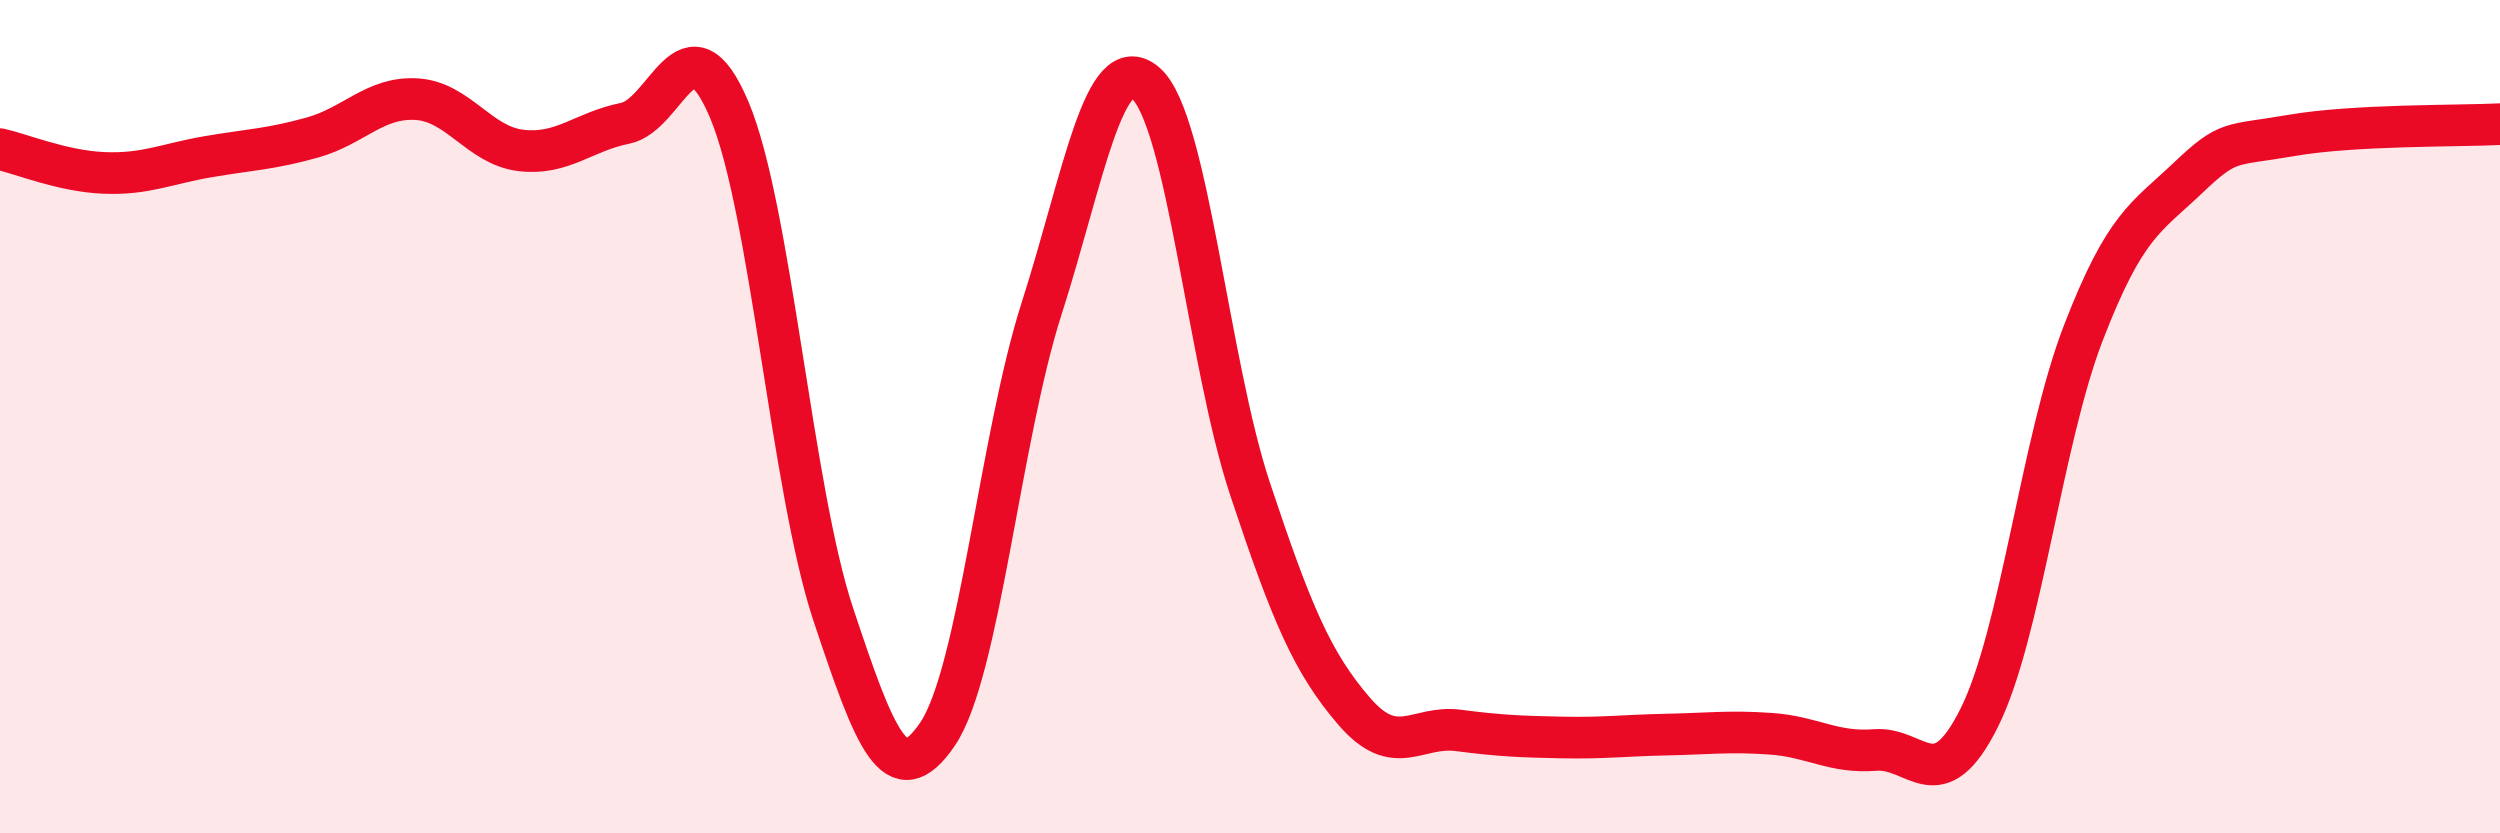
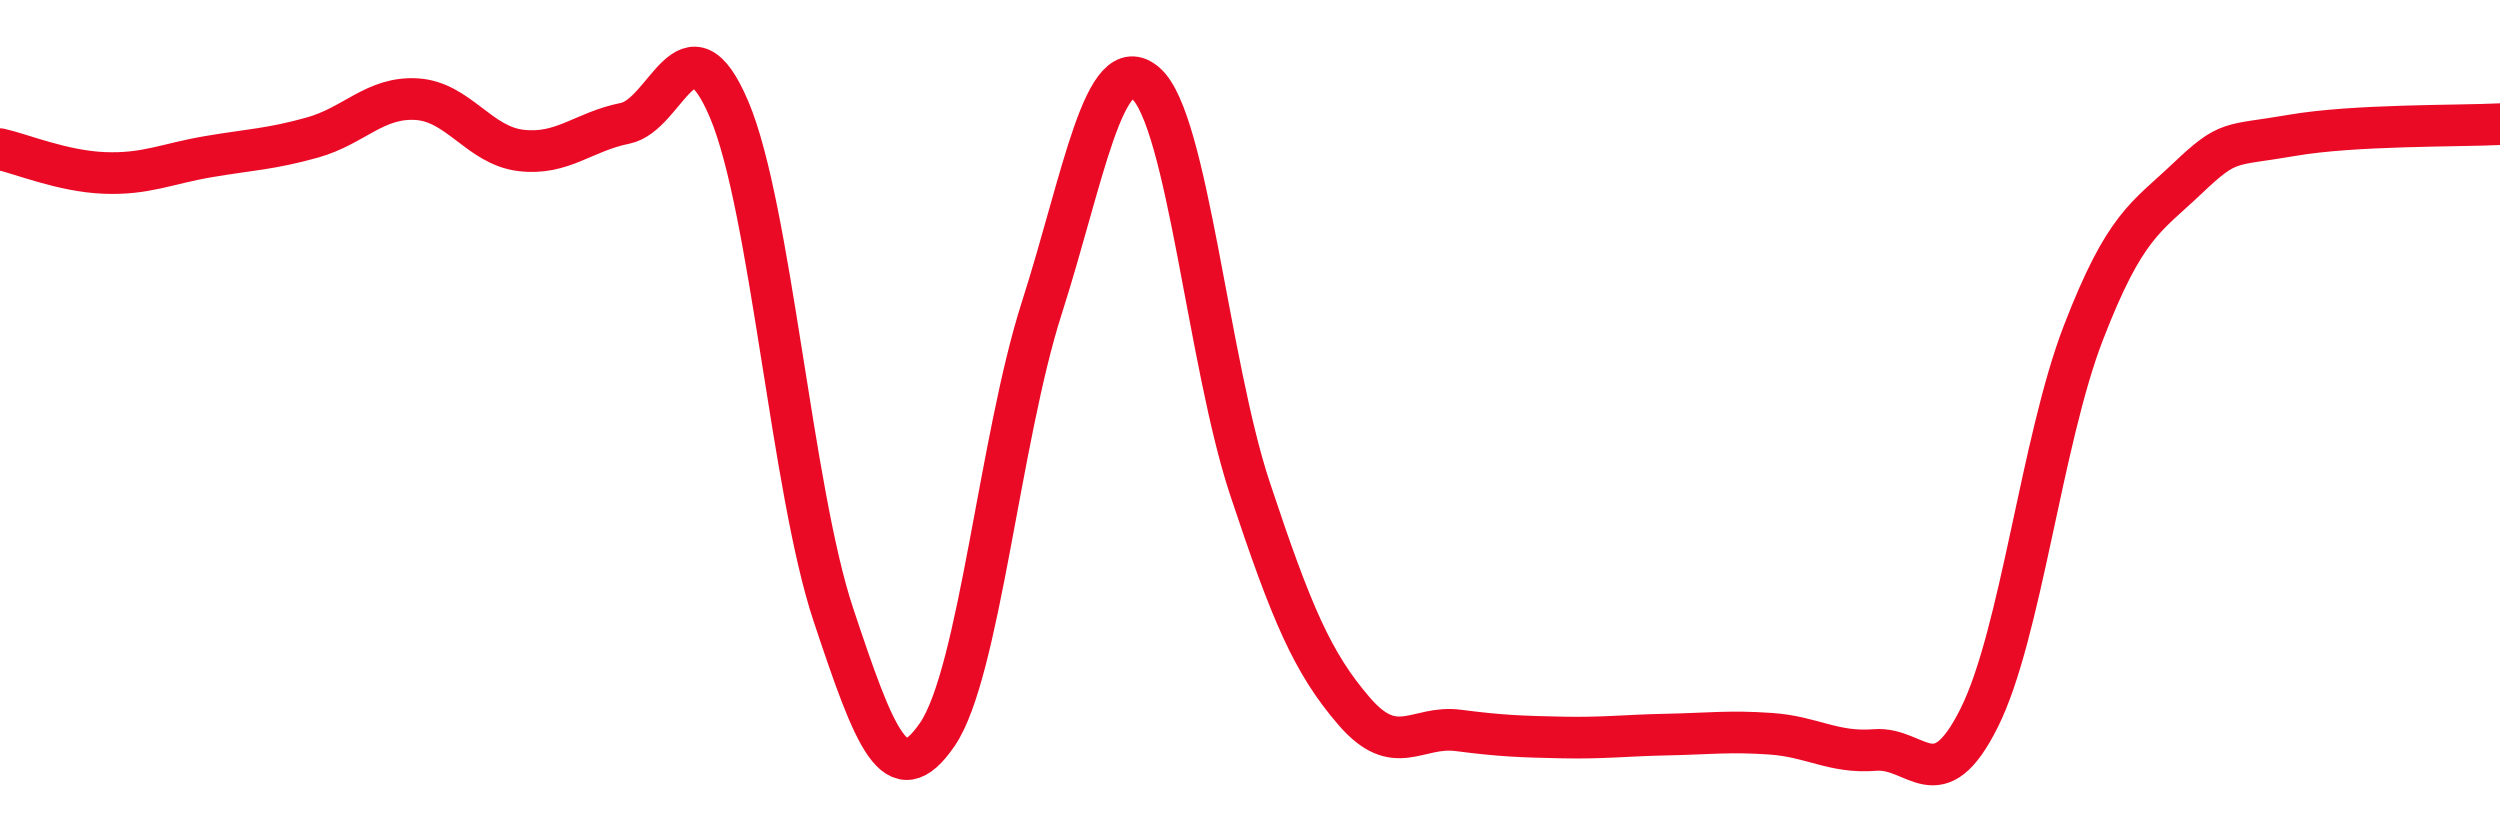
<svg xmlns="http://www.w3.org/2000/svg" width="60" height="20" viewBox="0 0 60 20">
-   <path d="M 0,3.58 C 0.5,3.69 1.5,4.11 2.5,4.15 C 3.5,4.19 4,3.93 5,3.76 C 6,3.59 6.5,3.58 7.5,3.3 C 8.5,3.02 9,2.32 10,2.38 C 11,2.44 11.5,3.49 12.5,3.61 C 13.5,3.73 14,3.16 15,2.96 C 16,2.76 16.5,0.27 17.5,2.63 C 18.5,4.99 19,11.75 20,14.75 C 21,17.75 21.5,19.09 22.5,17.62 C 23.5,16.15 24,10.52 25,7.4 C 26,4.28 26.5,1.13 27.5,2 C 28.5,2.87 29,8.72 30,11.73 C 31,14.74 31.5,15.91 32.5,17.07 C 33.5,18.23 34,17.4 35,17.53 C 36,17.66 36.5,17.68 37.5,17.7 C 38.5,17.72 39,17.65 40,17.63 C 41,17.61 41.5,17.54 42.5,17.61 C 43.5,17.68 44,18.08 45,18 C 46,17.92 46.5,19.23 47.5,17.23 C 48.5,15.23 49,10.58 50,7.99 C 51,5.4 51.5,5.23 52.5,4.28 C 53.5,3.33 53.5,3.51 55,3.25 C 56.5,2.99 59,3.03 60,2.98L60 20L0 20Z" fill="#EB0A25" opacity="0.1" stroke-linecap="round" stroke-linejoin="round" />
  <path d="M 0,3.58 C 0.5,3.69 1.5,4.11 2.5,4.15 C 3.5,4.19 4,3.93 5,3.76 C 6,3.59 6.5,3.58 7.5,3.3 C 8.5,3.02 9,2.32 10,2.38 C 11,2.44 11.5,3.49 12.5,3.61 C 13.5,3.73 14,3.16 15,2.96 C 16,2.76 16.5,0.27 17.5,2.63 C 18.5,4.99 19,11.75 20,14.75 C 21,17.75 21.5,19.09 22.5,17.62 C 23.5,16.15 24,10.52 25,7.4 C 26,4.28 26.5,1.13 27.5,2 C 28.5,2.87 29,8.72 30,11.73 C 31,14.74 31.5,15.91 32.5,17.07 C 33.5,18.23 34,17.4 35,17.53 C 36,17.66 36.5,17.68 37.5,17.7 C 38.5,17.72 39,17.65 40,17.63 C 41,17.61 41.5,17.54 42.5,17.61 C 43.5,17.68 44,18.08 45,18 C 46,17.92 46.5,19.23 47.5,17.23 C 48.5,15.23 49,10.58 50,7.99 C 51,5.4 51.5,5.23 52.5,4.28 C 53.5,3.33 53.5,3.51 55,3.25 C 56.5,2.99 59,3.03 60,2.98" stroke="#EB0A25" stroke-width="1" fill="none" stroke-linecap="round" stroke-linejoin="round" />
</svg>